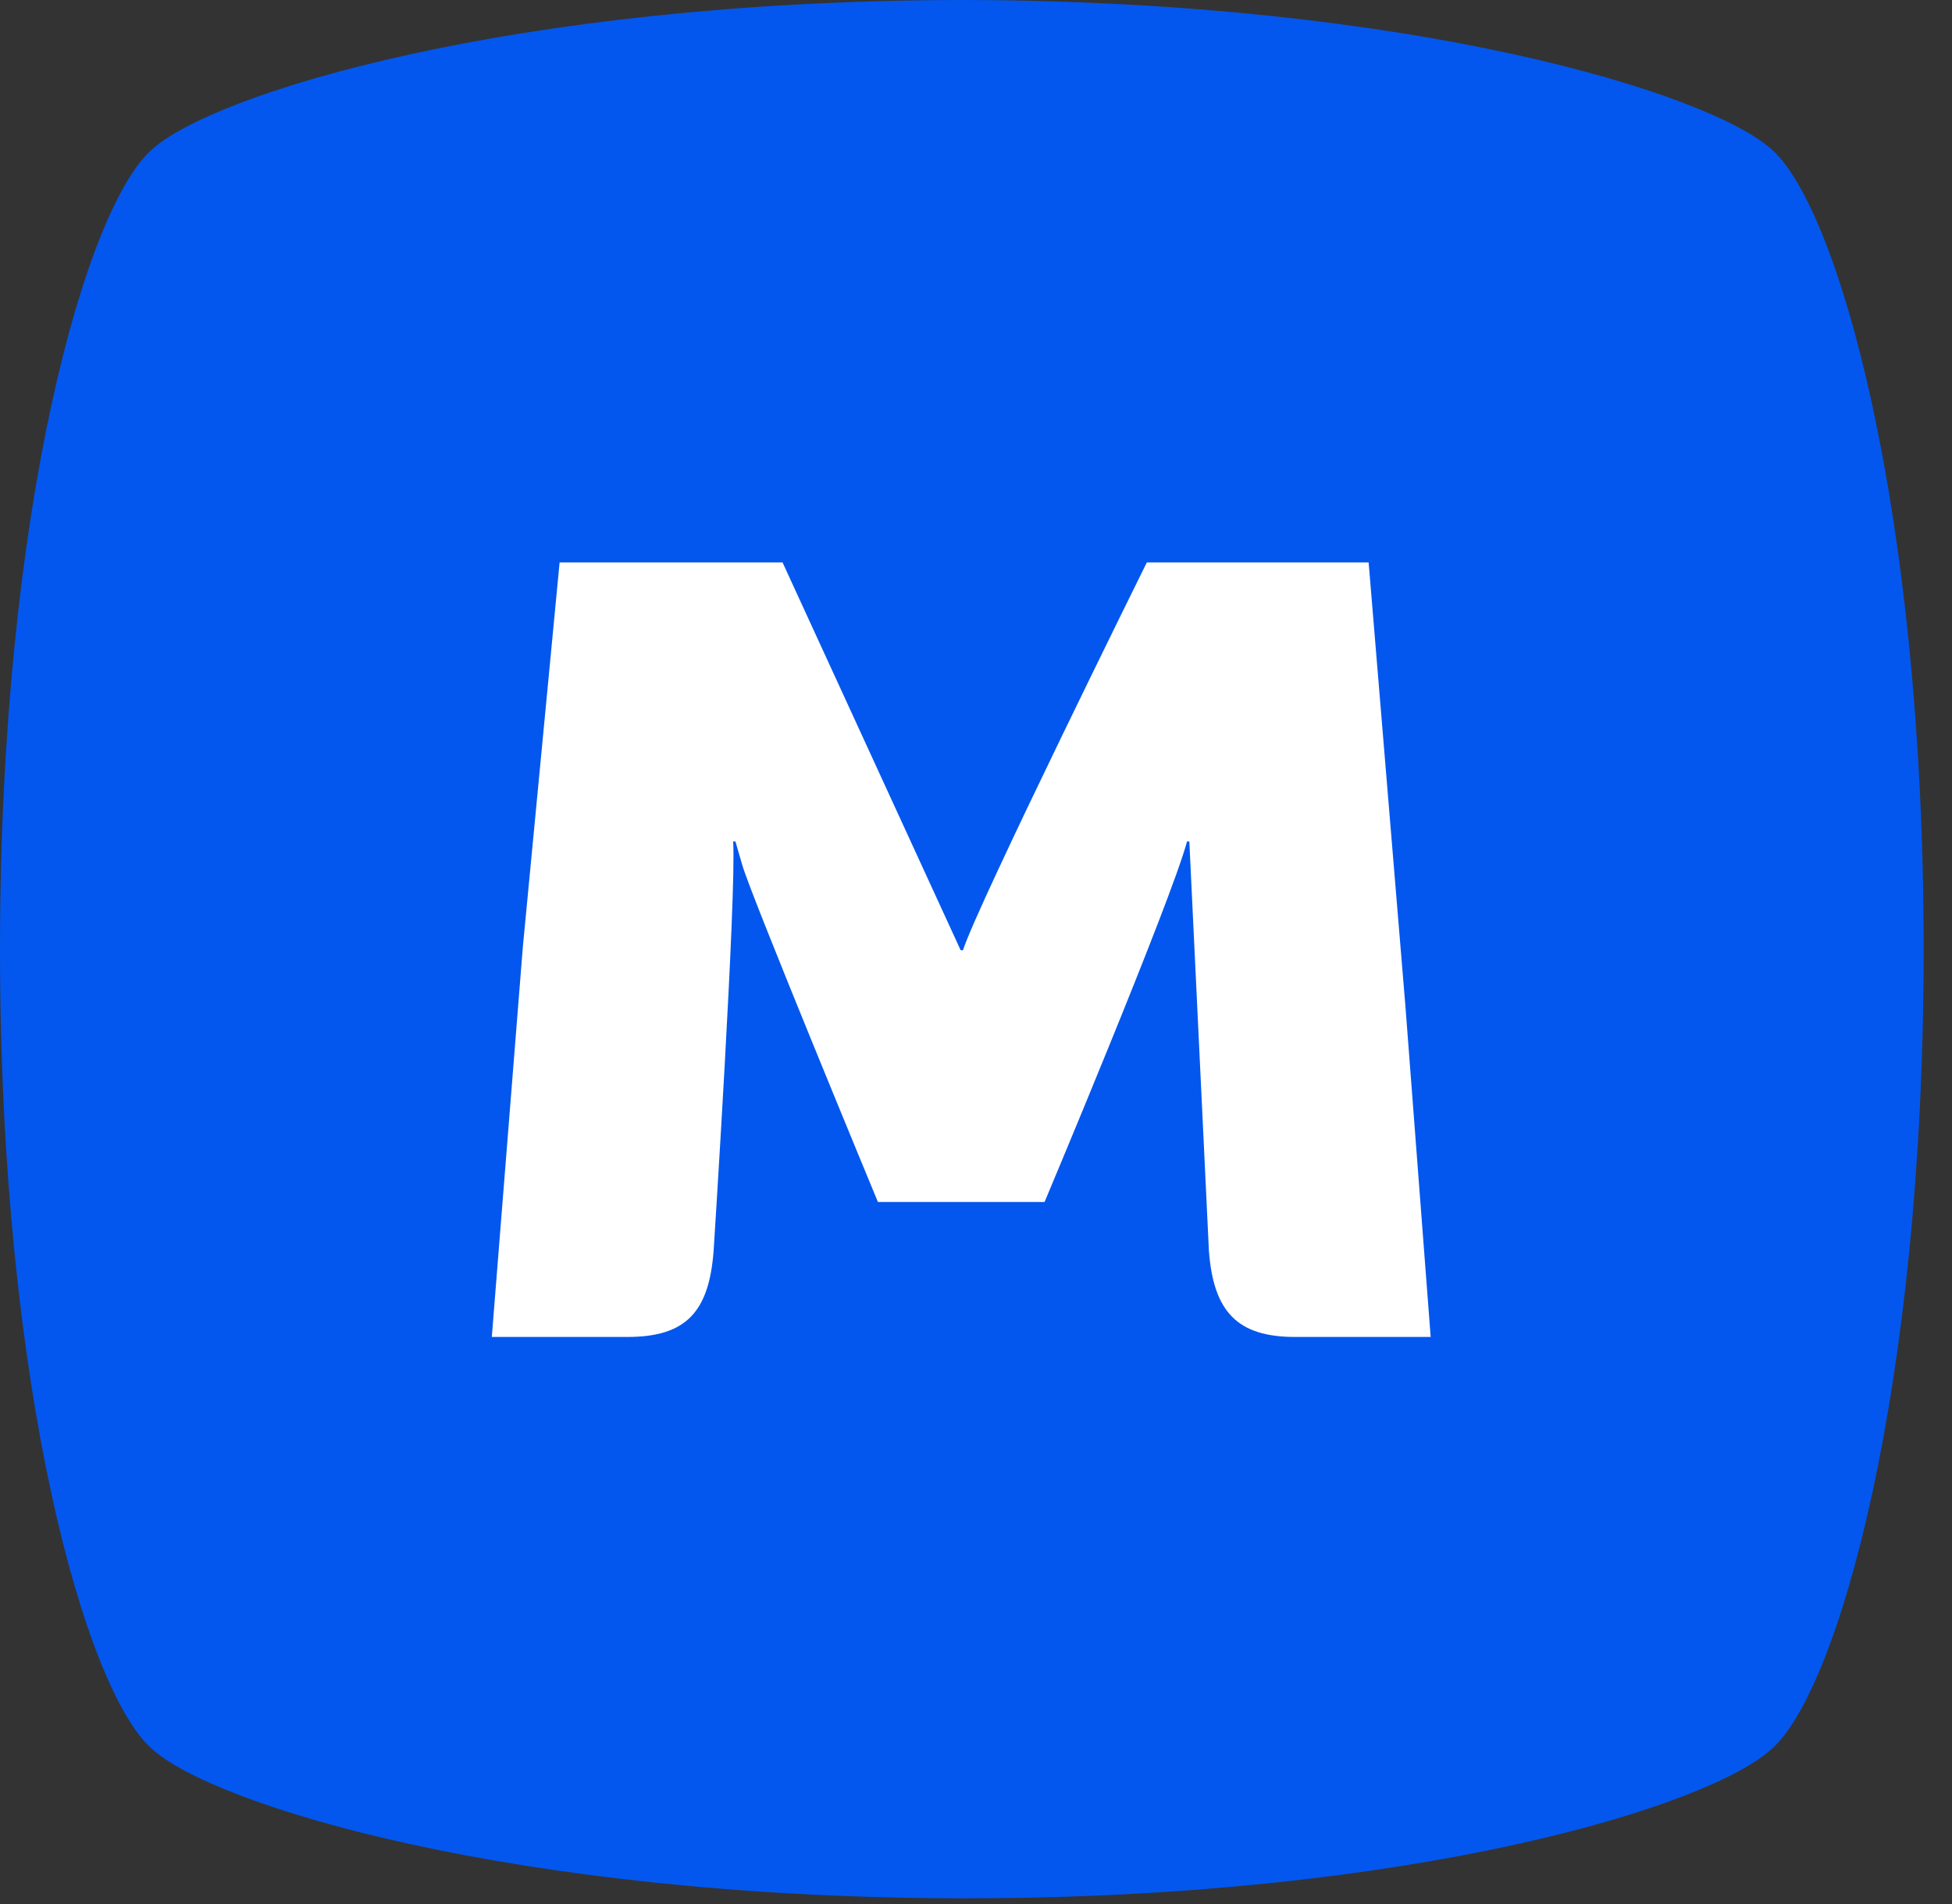
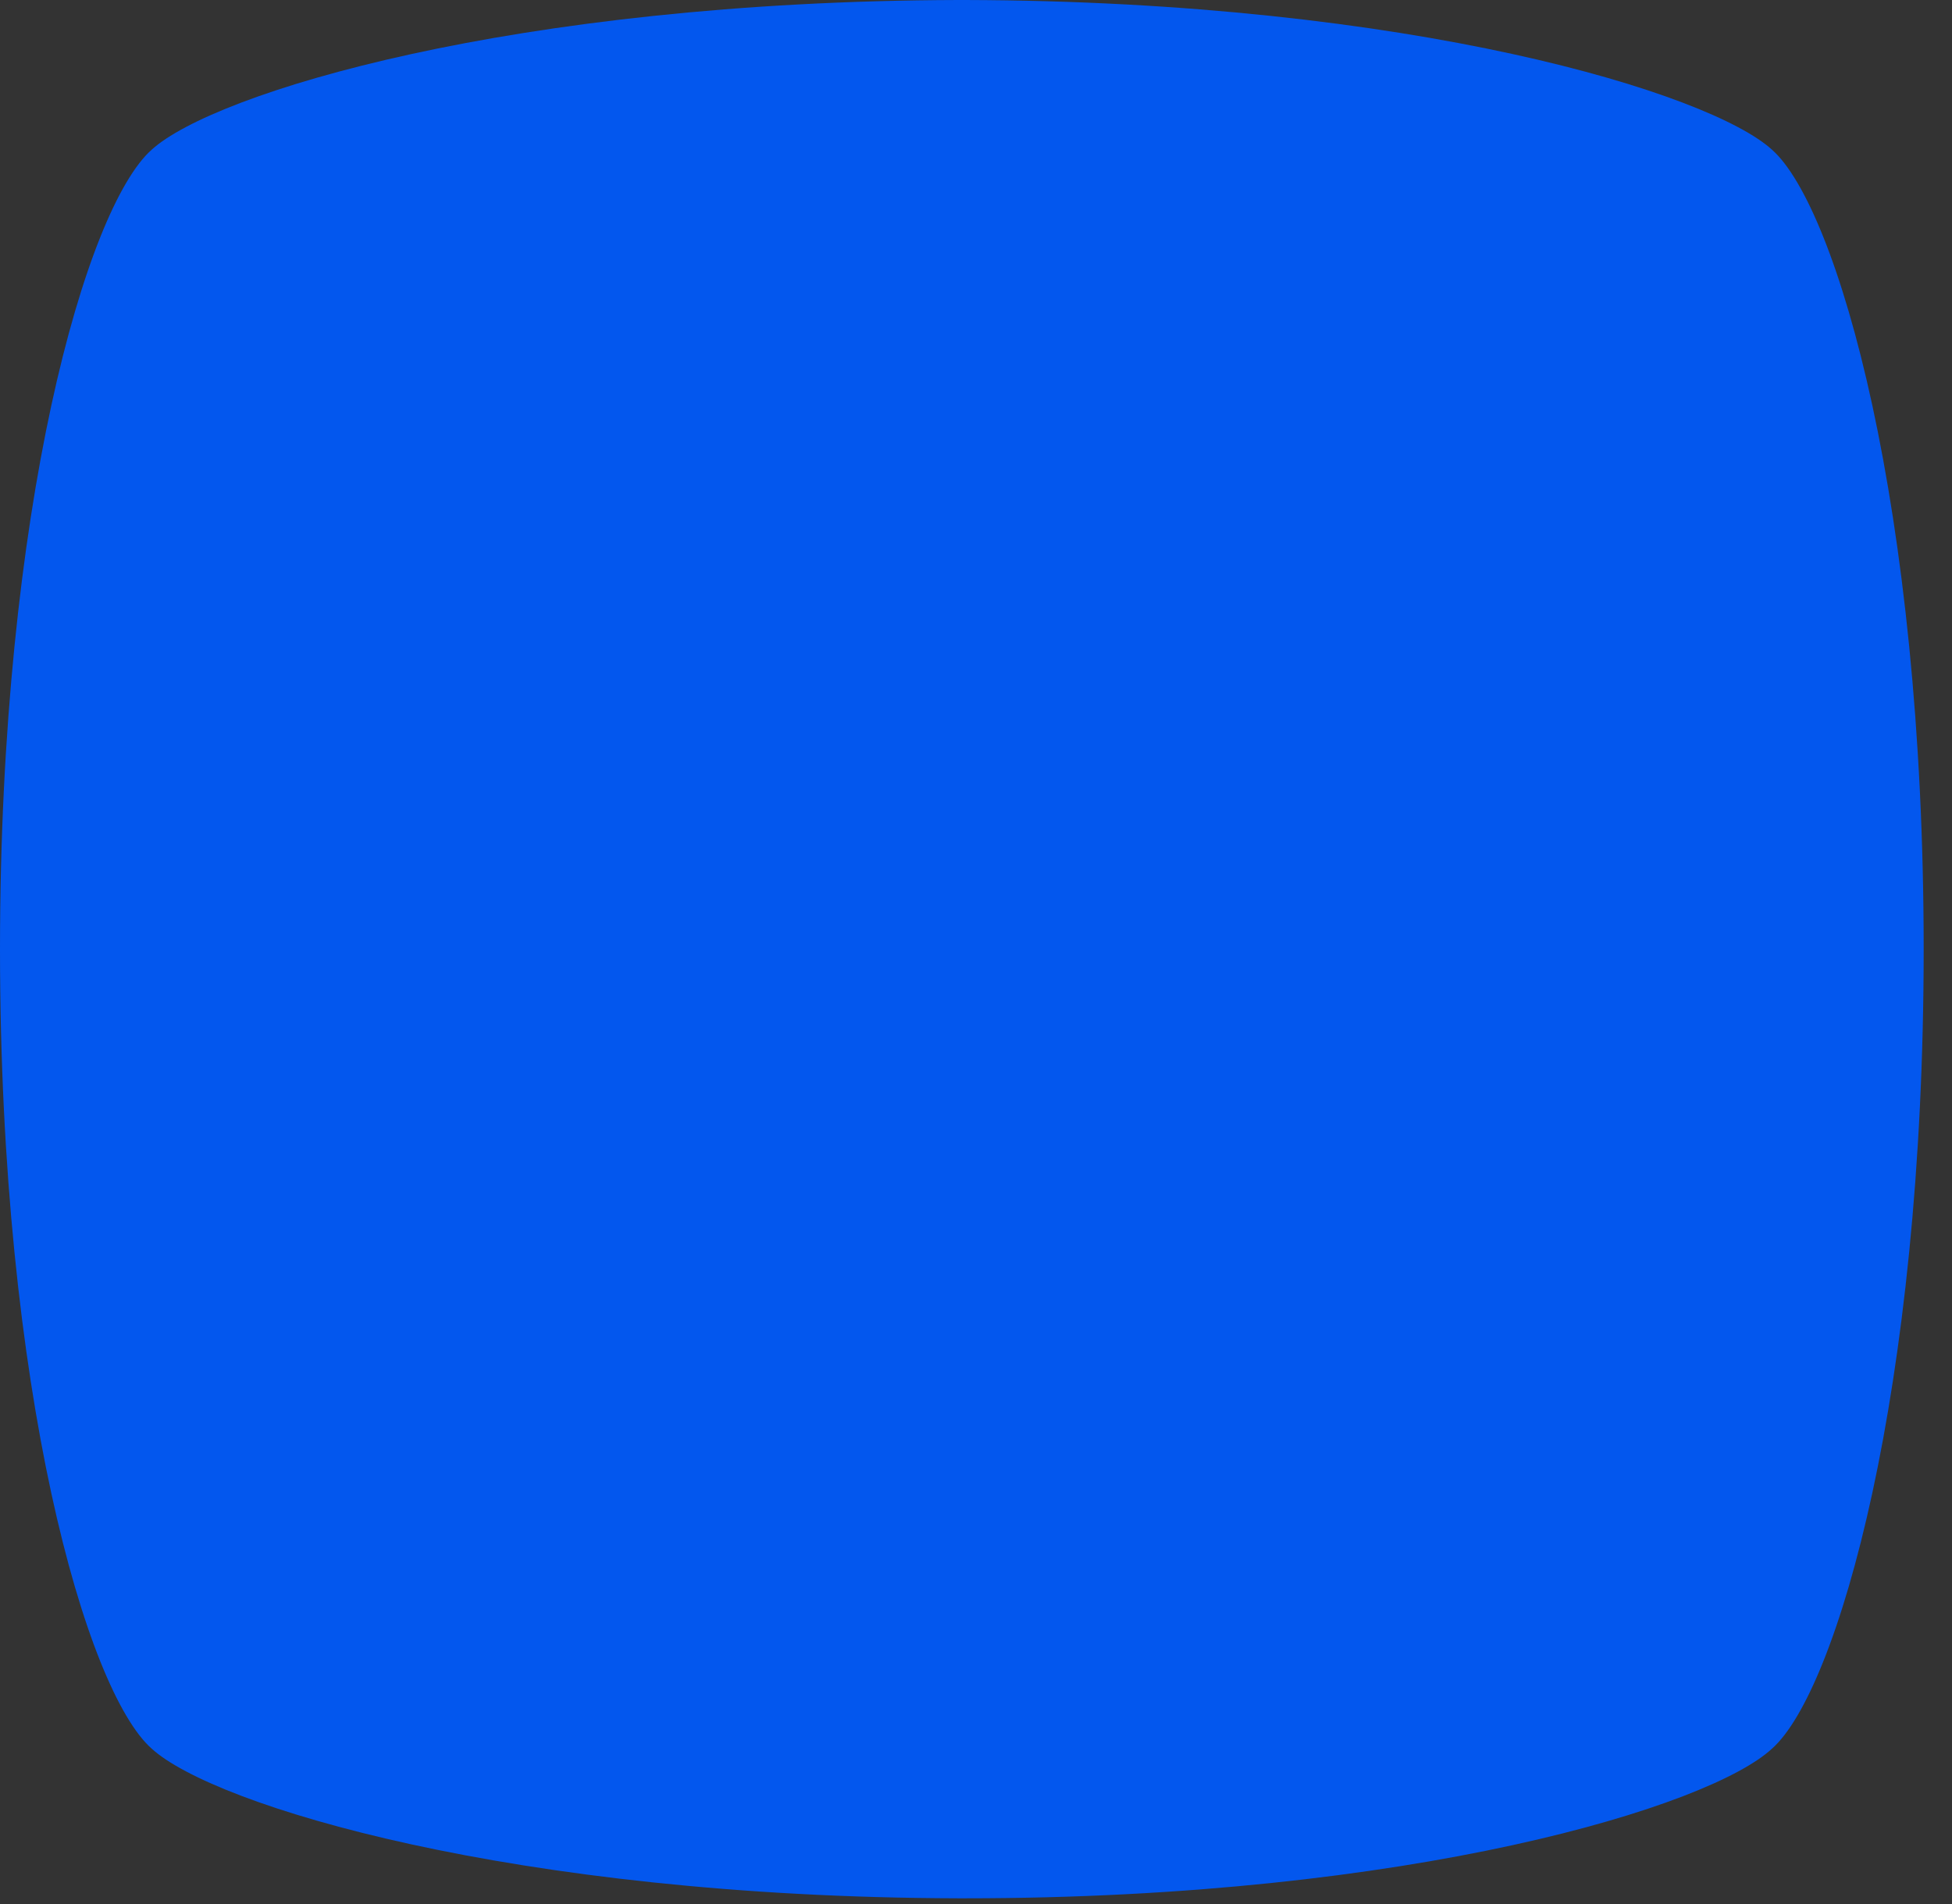
<svg xmlns="http://www.w3.org/2000/svg" width="41" height="40" viewBox="0 0 41 40" fill="none">
  <rect x="0" y="0" width="41" height="40" fill="#333333" stroke="none" />
  <path d="M20.275 39.88H20.13C10.765 39.856 4.489 37.927 3.186 36.736C1.81 35.521 0 29.231 0 19.94C0 10.673 1.81 4.36 3.186 3.145C4.489 1.954 10.789 0.024 20.13 0H20.275C29.64 0.024 35.916 1.954 37.219 3.145C38.595 4.36 40.405 10.673 40.405 19.94C40.405 29.207 38.595 35.521 37.219 36.736C35.916 37.951 29.64 39.88 20.275 39.88Z" fill="#0357EE" />
-   <path d="M29.519 21.131L28.747 11.816H24.088C24.088 11.816 20.54 18.987 20.226 19.963H20.178L16.437 11.816H11.754L10.982 19.892L10.33 28.087H13.178C14.409 28.087 14.892 27.563 14.989 26.277C14.989 26.277 15.471 18.772 15.399 17.677H15.447L15.592 18.177C15.785 18.844 18.44 25.252 18.44 25.252H21.94C21.94 25.252 24.595 18.939 24.933 17.677H24.981L25.392 26.277C25.488 27.563 25.995 28.087 27.202 28.087H30.05L29.519 21.131Z" fill="white" />
</svg>